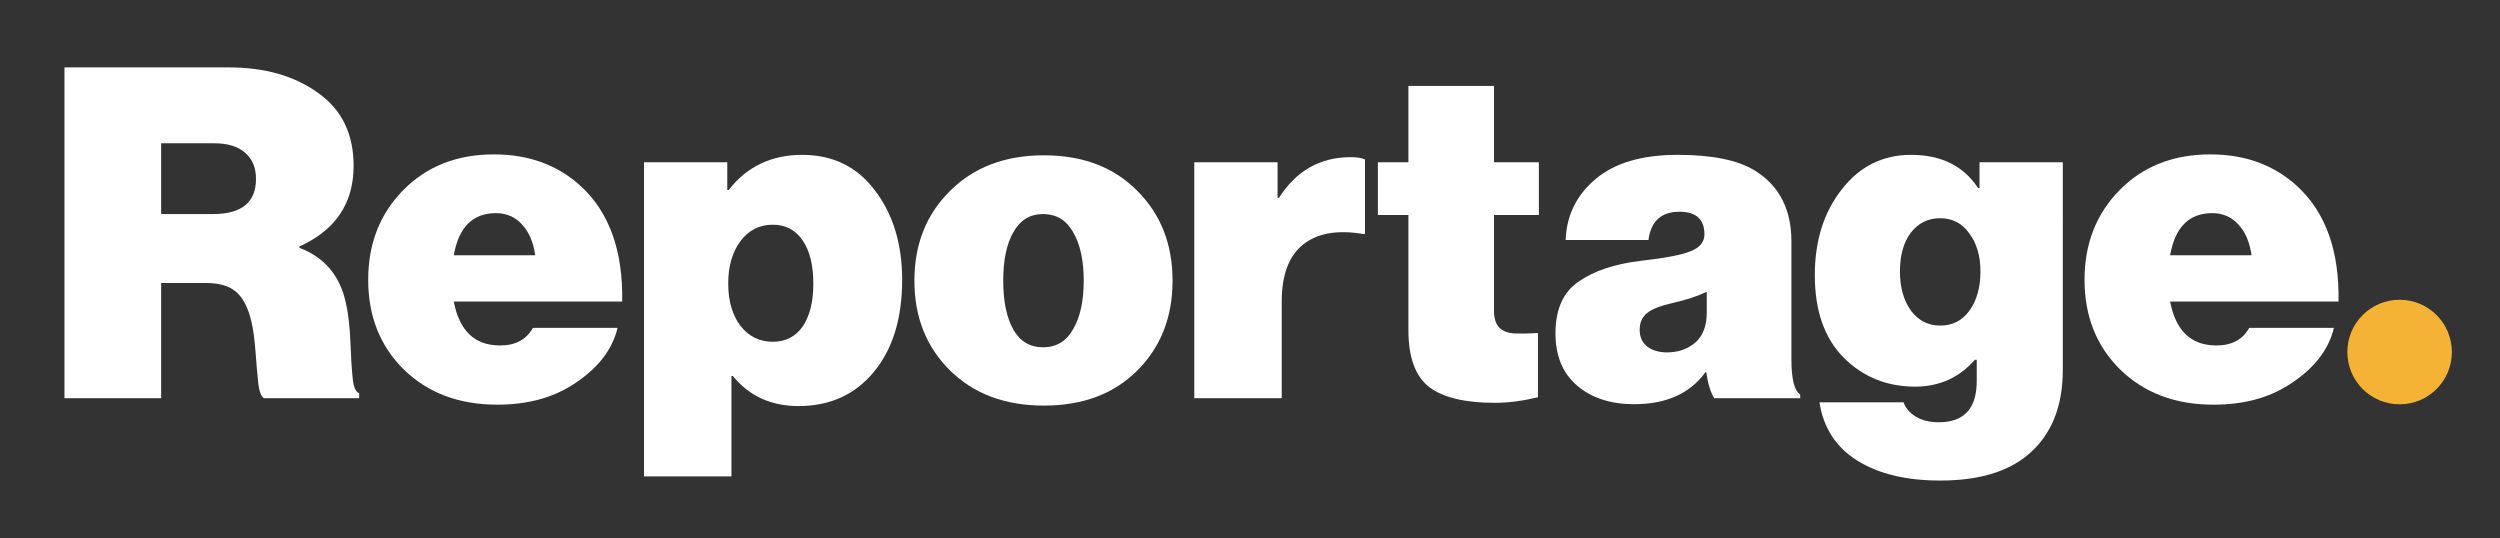
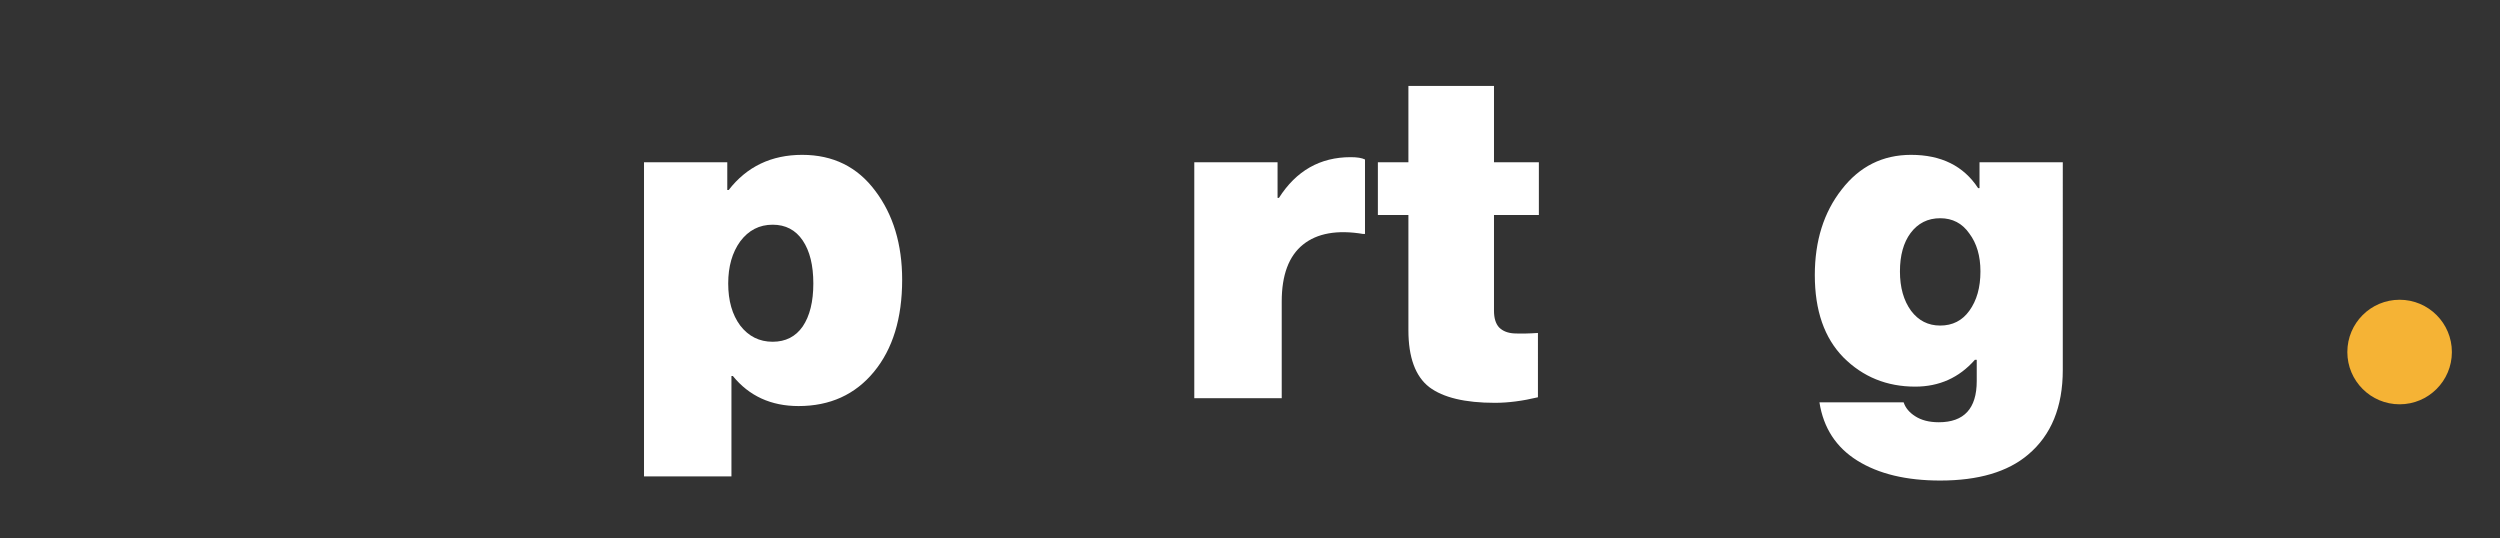
<svg xmlns="http://www.w3.org/2000/svg" version="1.1" baseProfile="tiny" x="0px" y="0px" viewBox="0 0 590 127.02" overflow="visible" xml:space="preserve">
  <rect x="0" y="0" width="590" height="127.02" fill="#333333" stroke="none" />
  <style>
.ball_{
	 -webkit-animation: bounce 3s linear infinite;
    animation: bounce 3s linear infinite;
}


	 @keyframes bounce {
  0%,
  10%,
  25%,
  40%,
  50% {
    transform: translateY(0);
  }
  20% {
    transform: translateY(-30%);
  }
  30% {
    transform: translateY(-15%);
  }
}

	 </style>
  <g id="Layer_4">
    <g>
-       <path fill="#FFFFFF" d="M83.233,89.279c-0.219-2.111-0.4-4.986-0.546-8.625c-0.145-3.712-0.51-6.805-1.092-9.281    c-1.383-6.332-5.022-10.627-10.918-12.883v-0.328c8.516-3.857,12.774-10.189,12.774-18.997c0-7.57-2.802-13.32-8.406-17.251    c-5.533-4.003-12.557-6.004-21.073-6.004H15.213v78.064h22.819V66.788h10.591c3.202,0,5.604,0.728,7.205,2.184    c1.602,1.455,2.766,3.748,3.494,6.878c0.437,1.82,0.765,4.222,0.983,7.206c0.218,2.984,0.437,5.459,0.655,7.424    c0.218,1.892,0.655,3.057,1.31,3.494h22.491v-1.201C83.961,92.555,83.451,91.39,83.233,89.279z M50.26,50.52H38.032V33.815h12.556    c3.203,0,5.641,0.764,7.315,2.293c1.674,1.456,2.511,3.494,2.511,6.114C60.414,47.754,57.029,50.52,50.26,50.52z" />
-       <path fill="#FFFFFF" d="M137.117,43.97c-5.459-5.023-12.302-7.534-20.527-7.534c-8.734,0-15.867,2.803-21.399,8.407    c-5.532,5.605-8.297,12.665-8.297,21.181c0,8.589,2.802,15.649,8.406,21.182c5.678,5.531,13.029,8.297,22.055,8.297    c6.987,0,12.919-1.565,17.796-4.695c5.823-3.712,9.353-8.188,10.591-13.429h-19.98c-1.529,2.766-4.113,4.149-7.752,4.149    c-5.968,0-9.608-3.457-10.918-10.372h39.742C147.052,59.219,143.813,50.157,137.117,43.97z M107.092,60.238    c1.164-6.624,4.476-9.936,9.935-9.936c2.475,0,4.513,0.874,6.115,2.62c1.673,1.748,2.729,4.186,3.166,7.316H107.092z" />
      <path fill="#FFFFFF" d="M189.326,36.545c-7.278,0-13.065,2.766-17.36,8.298h-0.327v-6.551h-19.653v74.134h20.635V88.734h0.328    c3.858,4.731,9.025,7.096,15.504,7.096c7.424,0,13.356-2.693,17.796-8.079c4.44-5.386,6.66-12.629,6.66-21.727    c0-8.37-2.11-15.358-6.332-20.963C202.355,39.384,196.605,36.545,189.326,36.545z M189.435,77.051    c-1.674,2.402-4.039,3.603-7.096,3.603c-3.13,0-5.678-1.273-7.643-3.821c-1.893-2.548-2.839-5.86-2.839-9.935    c0-4.004,0.946-7.316,2.839-9.936c1.965-2.62,4.513-3.931,7.643-3.931c3.057,0,5.422,1.238,7.096,3.713    c1.675,2.474,2.511,5.859,2.511,10.154C191.946,71.192,191.11,74.576,189.435,77.051z" />
-       <path fill="#FFFFFF" d="M246.37,36.654c-9.172,0-16.559,2.802-22.164,8.407c-5.605,5.531-8.407,12.592-8.407,21.181    c0,8.589,2.802,15.649,8.407,21.181c5.605,5.532,12.992,8.298,22.164,8.298c9.171,0,16.522-2.766,22.054-8.298    c5.532-5.532,8.298-12.592,8.298-21.181c0-8.589-2.766-15.65-8.298-21.181C262.892,39.456,255.541,36.654,246.37,36.654z     M253.248,77.706c-1.601,2.839-3.967,4.258-7.097,4.258c-3.057,0-5.386-1.383-6.987-4.149c-1.602-2.839-2.402-6.696-2.402-11.573    c0-4.877,0.8-8.698,2.402-11.464c1.601-2.839,3.93-4.258,6.987-4.258c3.13,0,5.496,1.419,7.097,4.258    c1.674,2.838,2.511,6.66,2.511,11.464C255.759,71.046,254.922,74.868,253.248,77.706z" />
      <path fill="#FFFFFF" d="M301.832,46.699h-0.328v-8.407h-19.652v55.682h20.635V71.155c0-6.259,1.674-10.736,5.022-13.429    c3.349-2.693,8.079-3.53,14.194-2.511h0.436V37.637c-0.727-0.364-1.856-0.546-3.384-0.546    C311.549,37.091,305.908,40.293,301.832,46.699z" />
      <path fill="#FFFFFF" d="M352.582,20.277h-20.198v18.015h-7.206v12.446h7.206v27.186c0,6.405,1.637,10.882,4.913,13.43    c3.276,2.474,8.443,3.712,15.504,3.712c3.129,0,6.514-0.437,10.153-1.31V78.579c-2.183,0.146-4.039,0.182-5.568,0.11    c-1.528-0.073-2.729-0.546-3.603-1.42c-0.8-0.873-1.201-2.183-1.201-3.93V50.738h10.591V38.292h-10.591V20.277z" />
-       <path fill="#FFFFFF" d="M422.773,84.803V56.962c0-7.57-2.875-13.138-8.625-16.705c-4.003-2.475-10.081-3.712-18.233-3.712    c-8.371,0-14.812,1.892-19.325,5.677s-6.879,8.589-7.097,14.412h19.544c0.582-4.44,3.02-6.66,7.315-6.66    c3.93,0,5.896,1.783,5.896,5.35c0,1.747-1.056,3.057-3.167,3.93c-2.038,0.874-5.968,1.638-11.791,2.293    c-6.187,0.728-11.101,2.366-14.74,4.913c-3.639,2.475-5.459,6.551-5.459,12.229c0,5.313,1.711,9.426,5.132,12.337    c3.421,2.911,7.897,4.367,13.429,4.367c7.57,0,13.175-2.511,16.814-7.533h0.218c0.364,2.62,0.983,4.658,1.856,6.114h20.308V93.1    C423.465,92.227,422.773,89.461,422.773,84.803z M402.793,73.776c0,3.129-0.909,5.495-2.729,7.096    c-1.82,1.529-4.04,2.293-6.66,2.293c-1.82,0-3.348-0.437-4.586-1.31c-1.237-0.946-1.856-2.293-1.856-4.04    c0-1.674,0.582-2.984,1.747-3.93c1.164-0.947,3.203-1.747,6.114-2.402c3.203-0.728,5.86-1.602,7.97-2.621V73.776z" />
      <path fill="#FFFFFF" d="M467.165,44.406h-0.327c-3.421-5.241-8.698-7.861-15.831-7.861c-6.697,0-12.156,2.729-16.377,8.188    c-4.222,5.386-6.333,12.119-6.333,20.199c0,8.371,2.256,14.849,6.769,19.434c4.586,4.585,10.227,6.878,16.923,6.878    c5.678,0,10.373-2.11,14.084-6.332h0.437v5.022c0,6.478-2.984,9.717-8.953,9.717c-2.256,0-4.112-0.473-5.568-1.419    c-1.383-0.873-2.292-1.965-2.729-3.276h-19.871c0.946,6.042,3.931,10.627,8.953,13.757c5.022,3.13,11.537,4.695,19.543,4.695    c9.026,0,15.94-2.038,20.745-6.114c5.459-4.586,8.188-11.246,8.188-19.98V38.292h-19.653V44.406z M464.763,73.339    c-1.673,2.329-3.966,3.493-6.878,3.493c-2.838,0-5.131-1.164-6.878-3.493c-1.747-2.402-2.621-5.496-2.621-9.281    c0-3.785,0.837-6.805,2.512-9.062c1.746-2.329,4.075-3.493,6.987-3.493s5.205,1.2,6.878,3.602c1.747,2.33,2.621,5.314,2.621,8.953    C467.384,67.843,466.51,70.937,464.763,73.339z" />
-       <path fill="#FFFFFF" d="M542.174,43.97c-5.459-5.023-12.301-7.534-20.526-7.534c-8.735,0-15.868,2.803-21.4,8.407    c-5.532,5.605-8.297,12.665-8.297,21.181c0,8.589,2.802,15.649,8.406,21.182c5.678,5.531,13.03,8.297,22.055,8.297    c6.988,0,12.92-1.565,17.796-4.695c5.824-3.712,9.353-8.188,10.591-13.429h-19.98c-1.529,2.766-4.113,4.149-7.752,4.149    c-5.968,0-9.608-3.457-10.918-10.372h39.742C552.109,59.219,548.87,50.157,542.174,43.97z M512.148,60.238    c1.165-6.624,4.476-9.936,9.935-9.936c2.475,0,4.513,0.874,6.115,2.62c1.674,1.748,2.729,4.186,3.166,7.316H512.148z" />
    </g>
    <path class="ball_" fill="#F5B335" d="M578.644,83.079c0,6.813-5.523,12.336-12.336,12.336c-6.814,0-12.337-5.523-12.337-12.336   c0-6.813,5.523-12.337,12.337-12.337C573.121,70.742,578.644,76.266,578.644,83.079" />
  </g>
</svg>